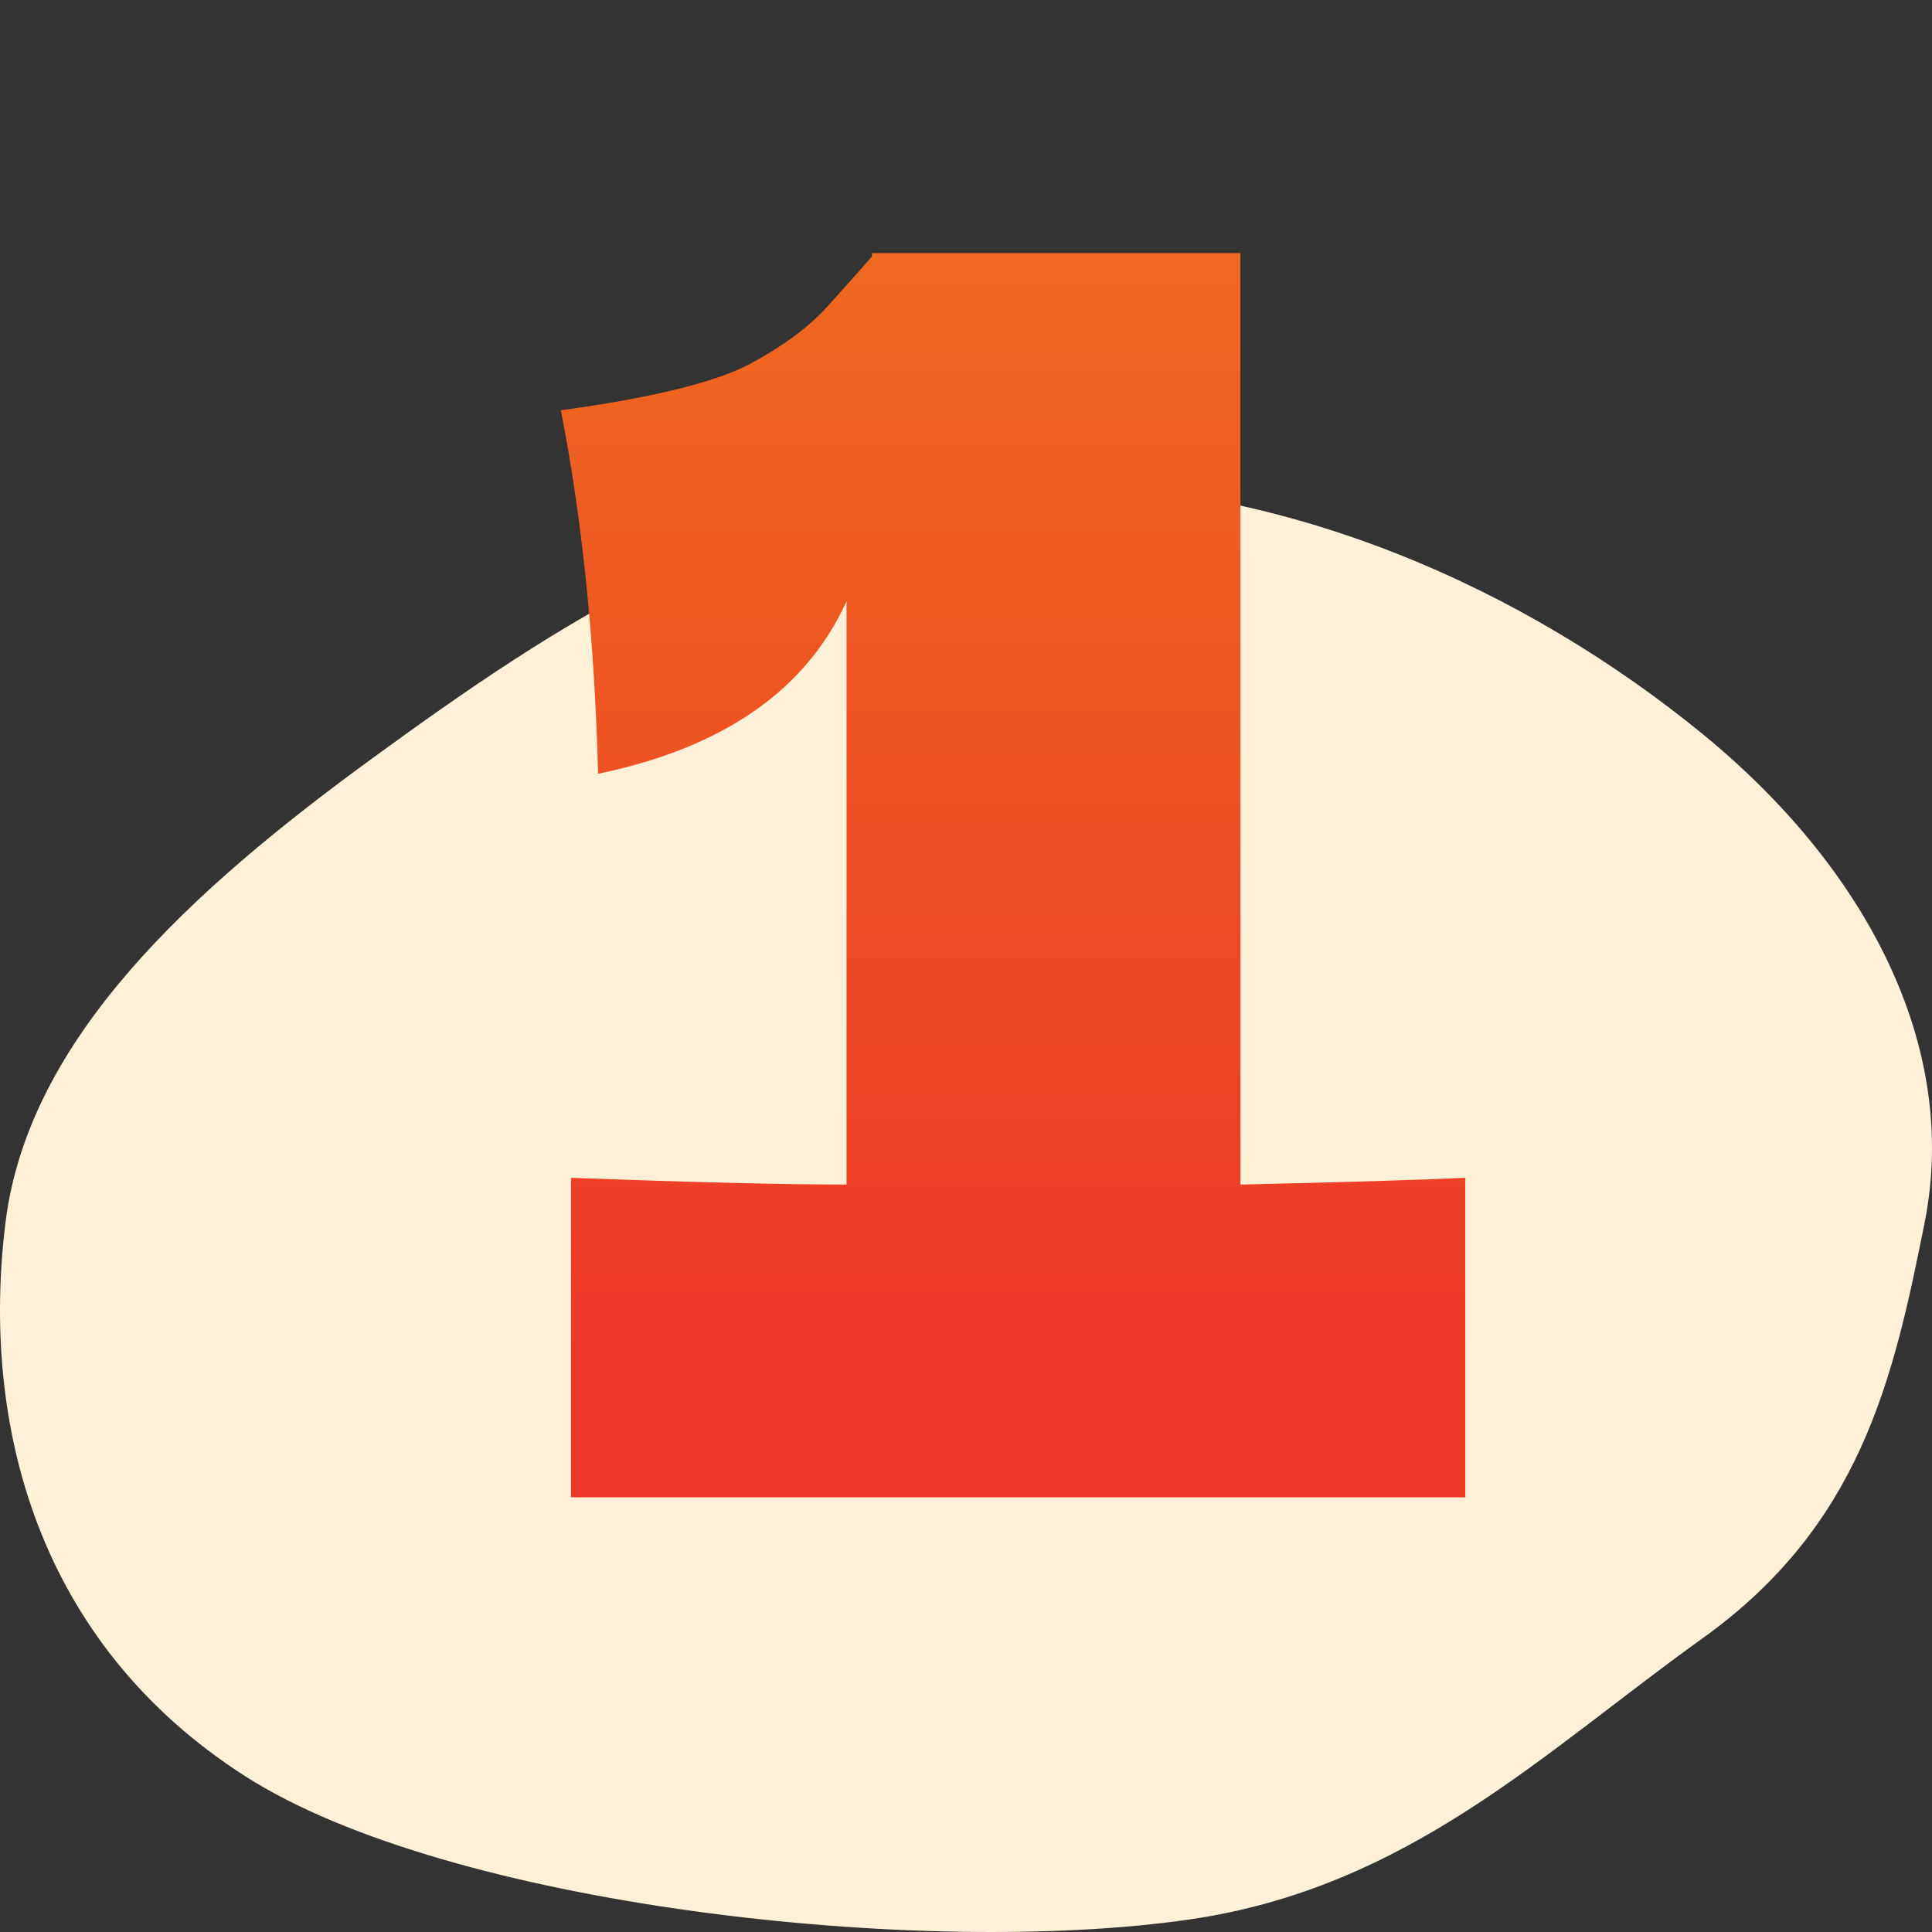
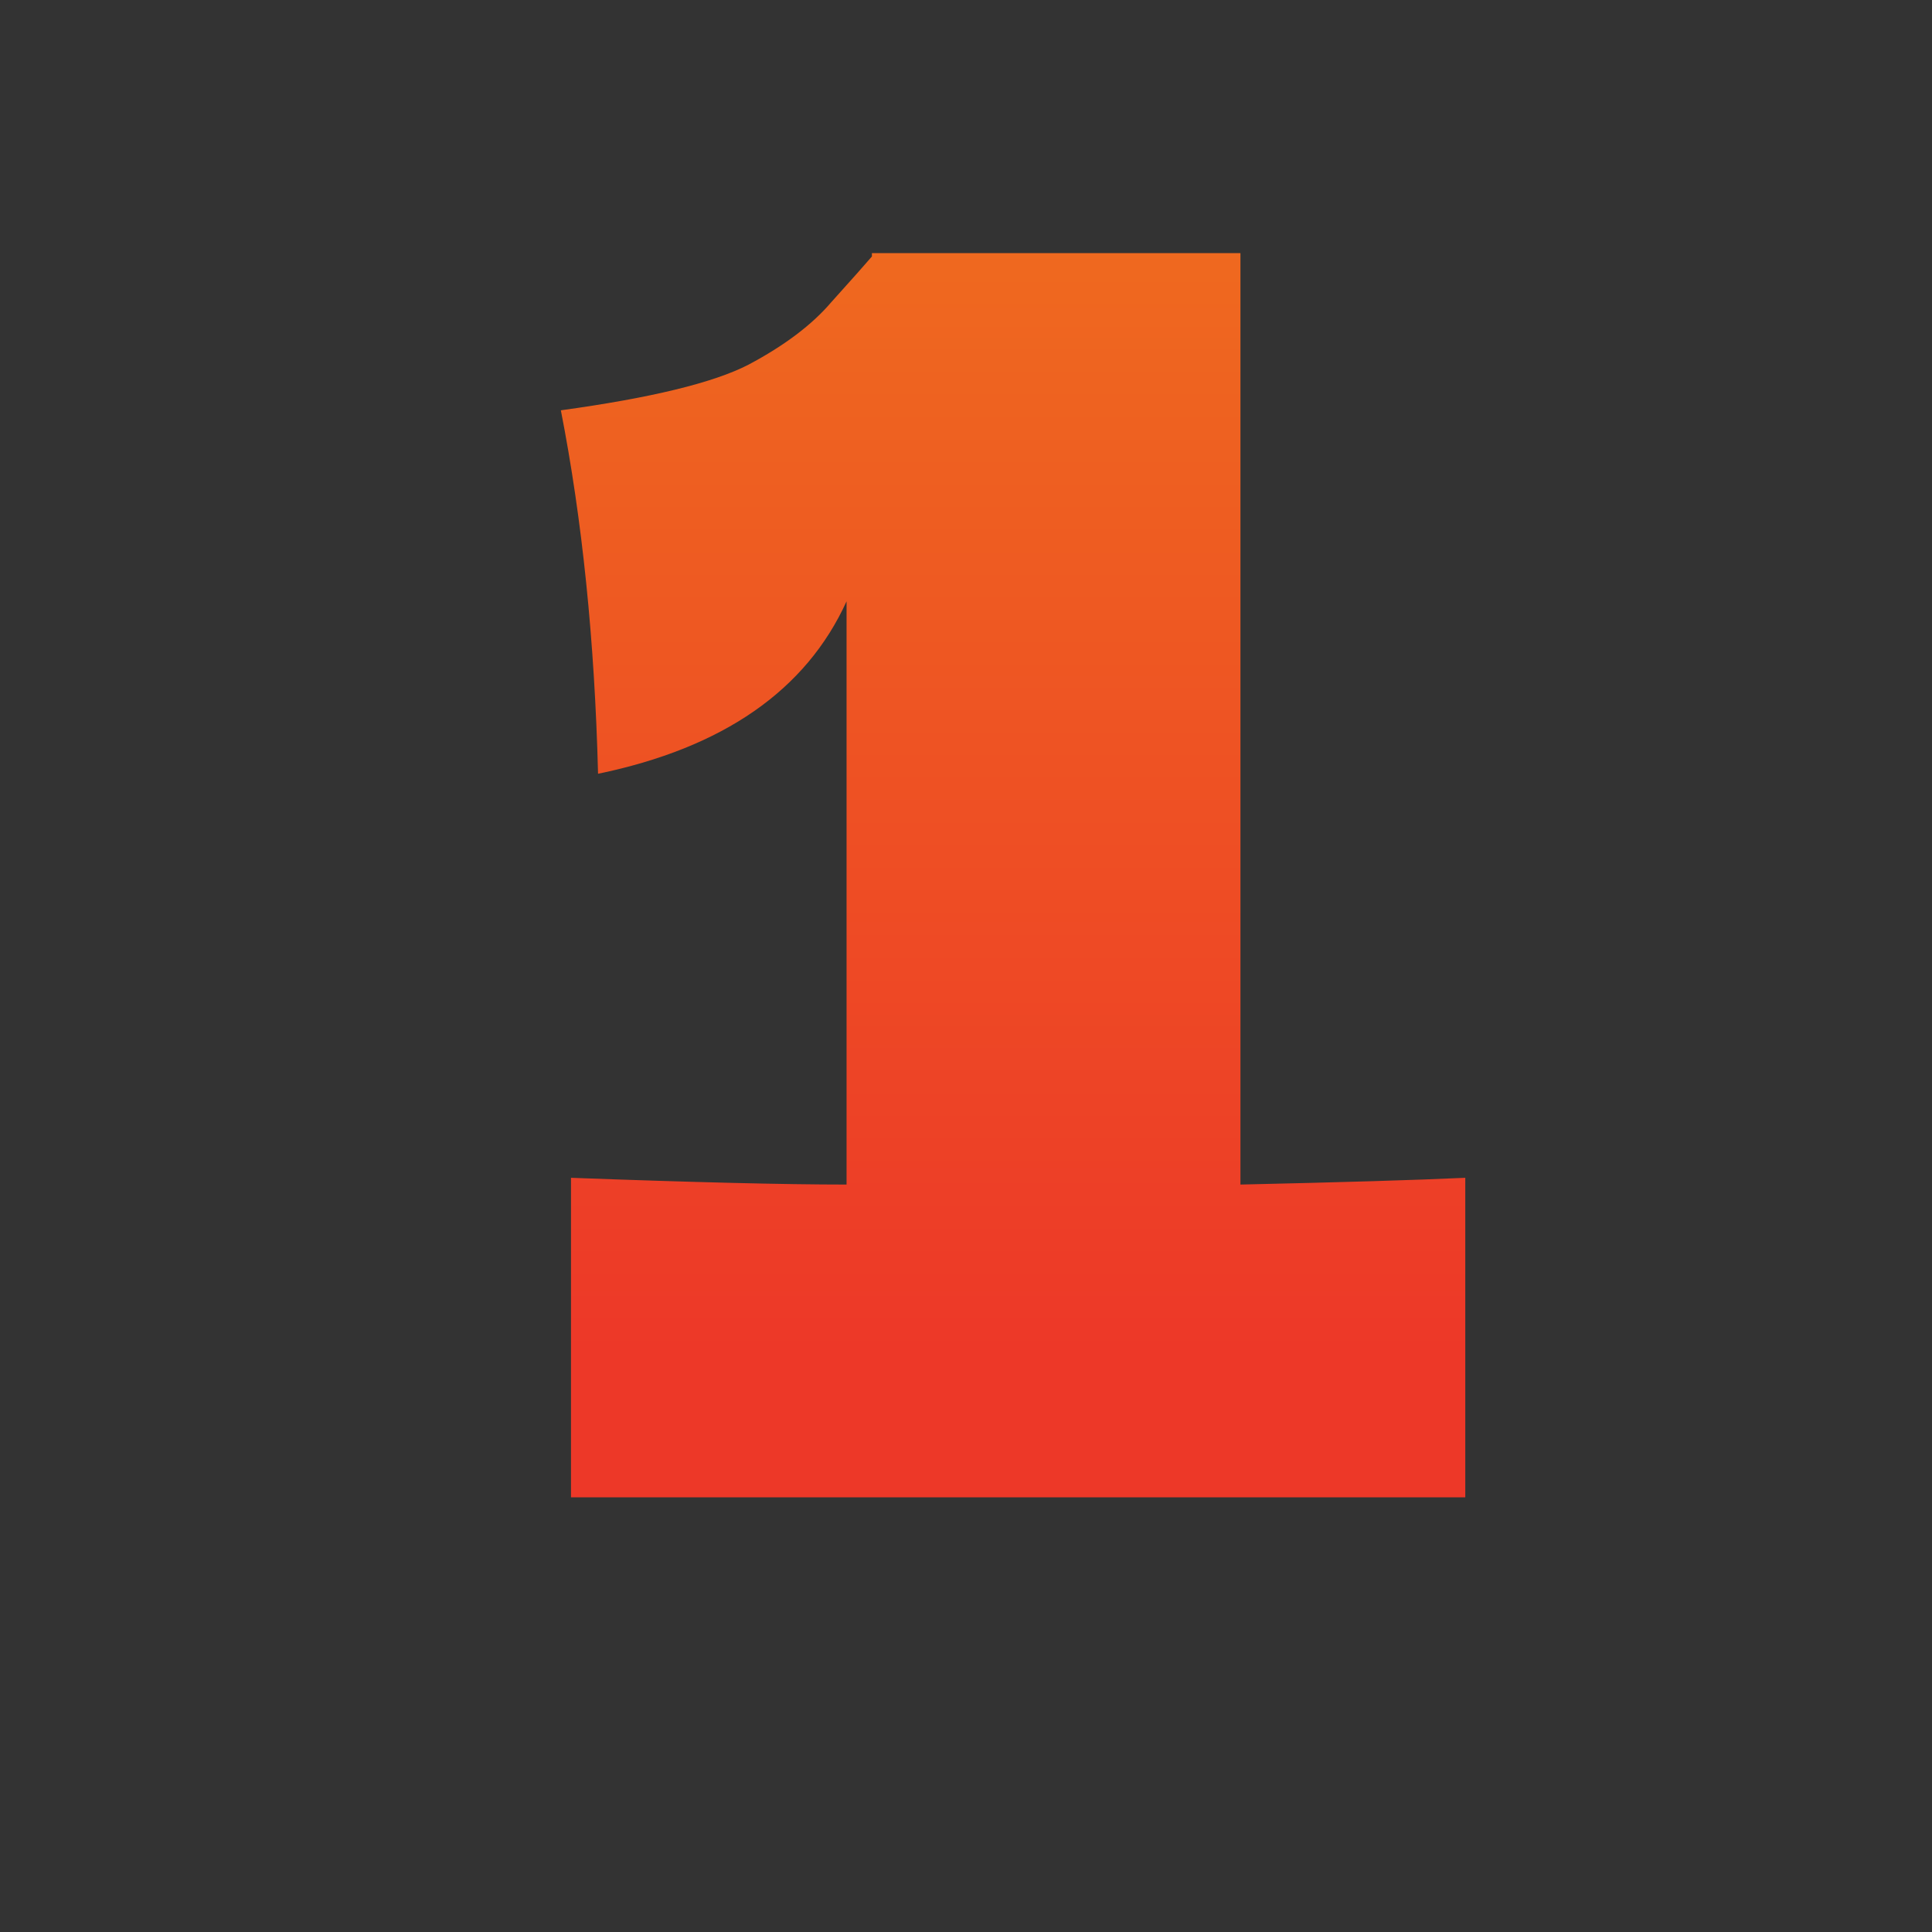
<svg xmlns="http://www.w3.org/2000/svg" width="80" height="80" viewBox="0 0 80 80" fill="none">
  <rect x="0" y="0" width="80" height="80" fill="#333333" stroke="none" />
-   <path fill-rule="evenodd" clip-rule="evenodd" d="M42.218 20.007C53.217 19.8 63.222 24.45 70.477 30.374C77.269 35.92 81.149 43.309 79.697 50.613C78.391 57.181 77.03 63.166 70.477 67.855C63.929 72.54 58.333 78.159 49.262 79.48C38.227 81.087 18.578 78.93 10.174 73.562C1.497 68.02 -0.801 58.907 0.229 50.613C1.174 42.996 7.923 36.864 15.405 31.409C22.979 25.889 31.416 20.21 42.218 20.007Z" fill="#FFF1D8" />
  <path d="M51.364 49.05C55.564 48.957 58.667 48.863 60.674 48.77V62H23.644V48.77C28.684 48.957 32.487 49.05 35.054 49.05V24.9C33.374 28.587 29.944 30.967 24.764 32.04C24.624 26.533 24.11 21.517 23.224 16.99C26.957 16.477 29.547 15.847 30.994 15.1C32.487 14.307 33.63 13.443 34.424 12.51C35.264 11.577 35.824 10.947 36.104 10.62V10.48H51.364V49.05Z" fill="url(#paint0_linear_463_161)" />
  <defs>
    <linearGradient id="paint0_linear_463_161" x1="41" y1="0" x2="41" y2="56" gradientUnits="userSpaceOnUse">
      <stop stop-color="#EF741D" />
      <stop offset="1" stop-color="#ED3828" />
    </linearGradient>
  </defs>
</svg>